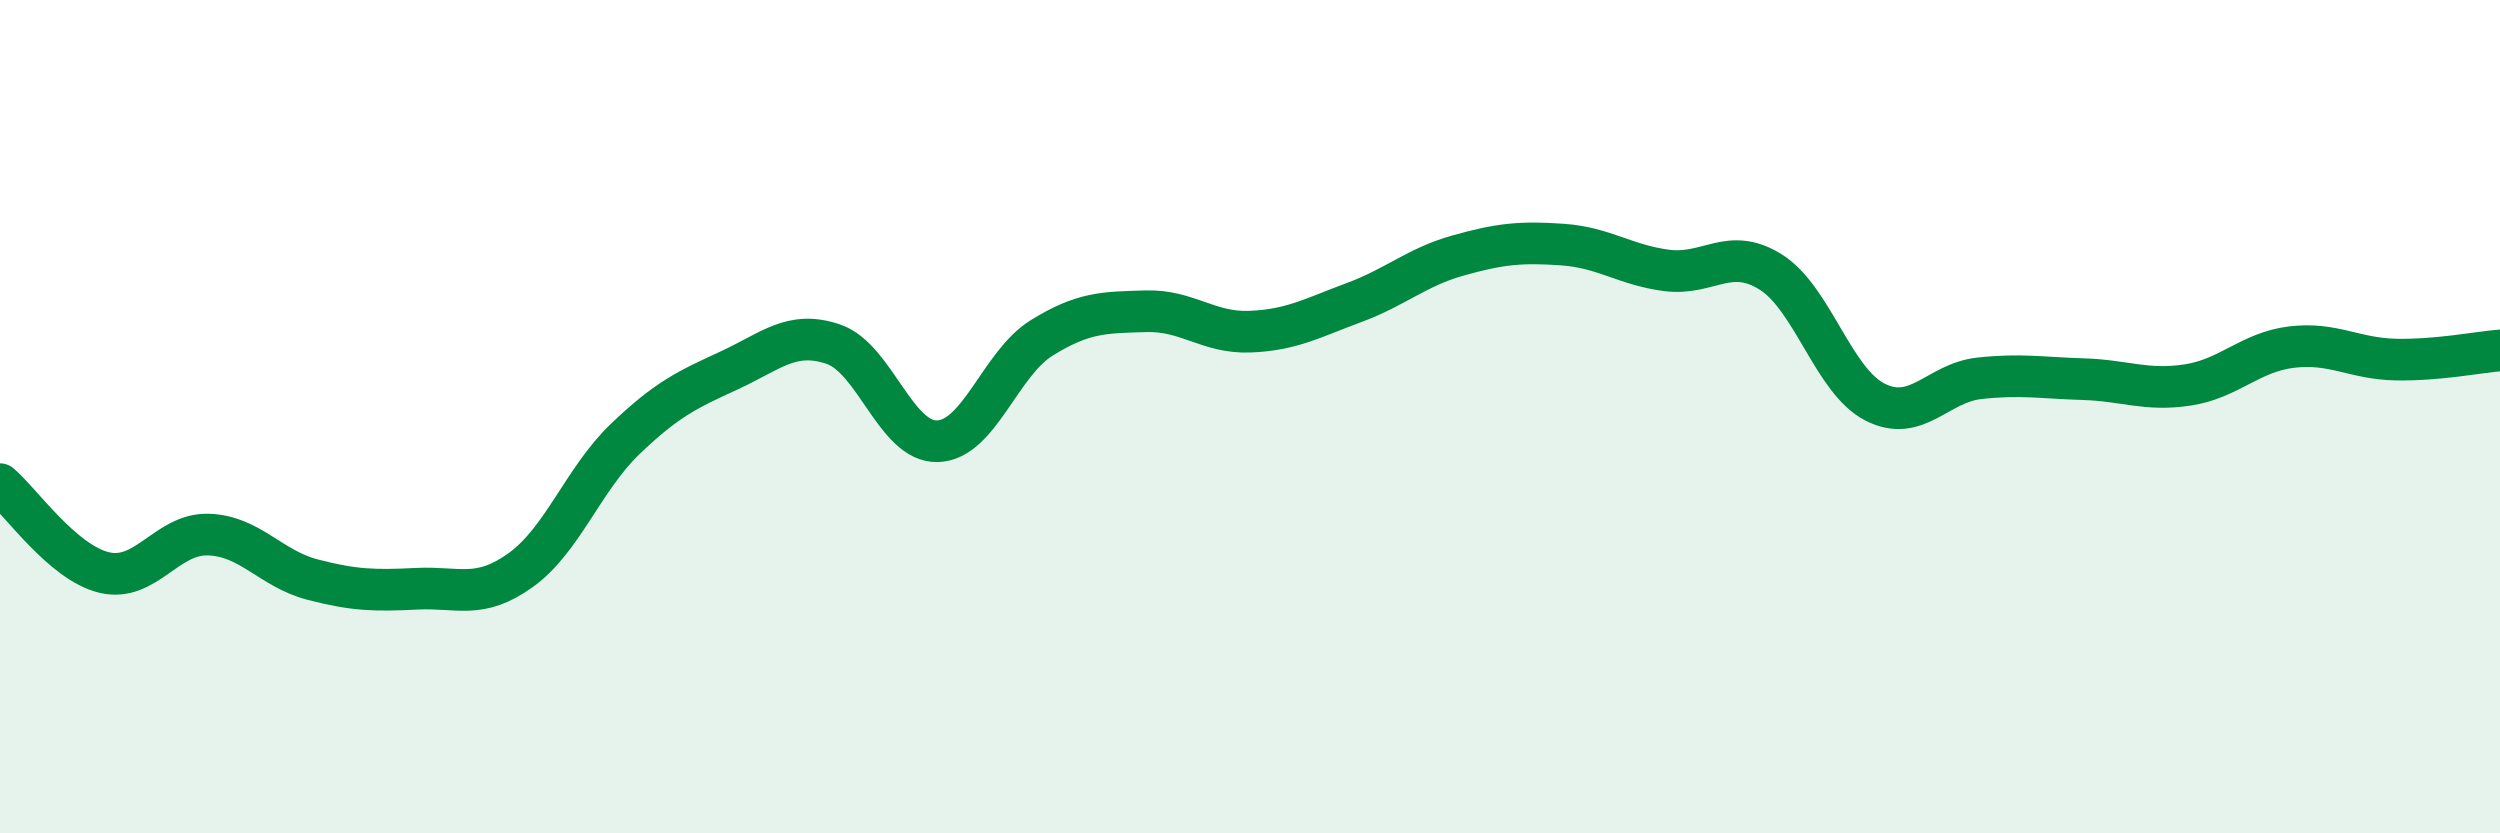
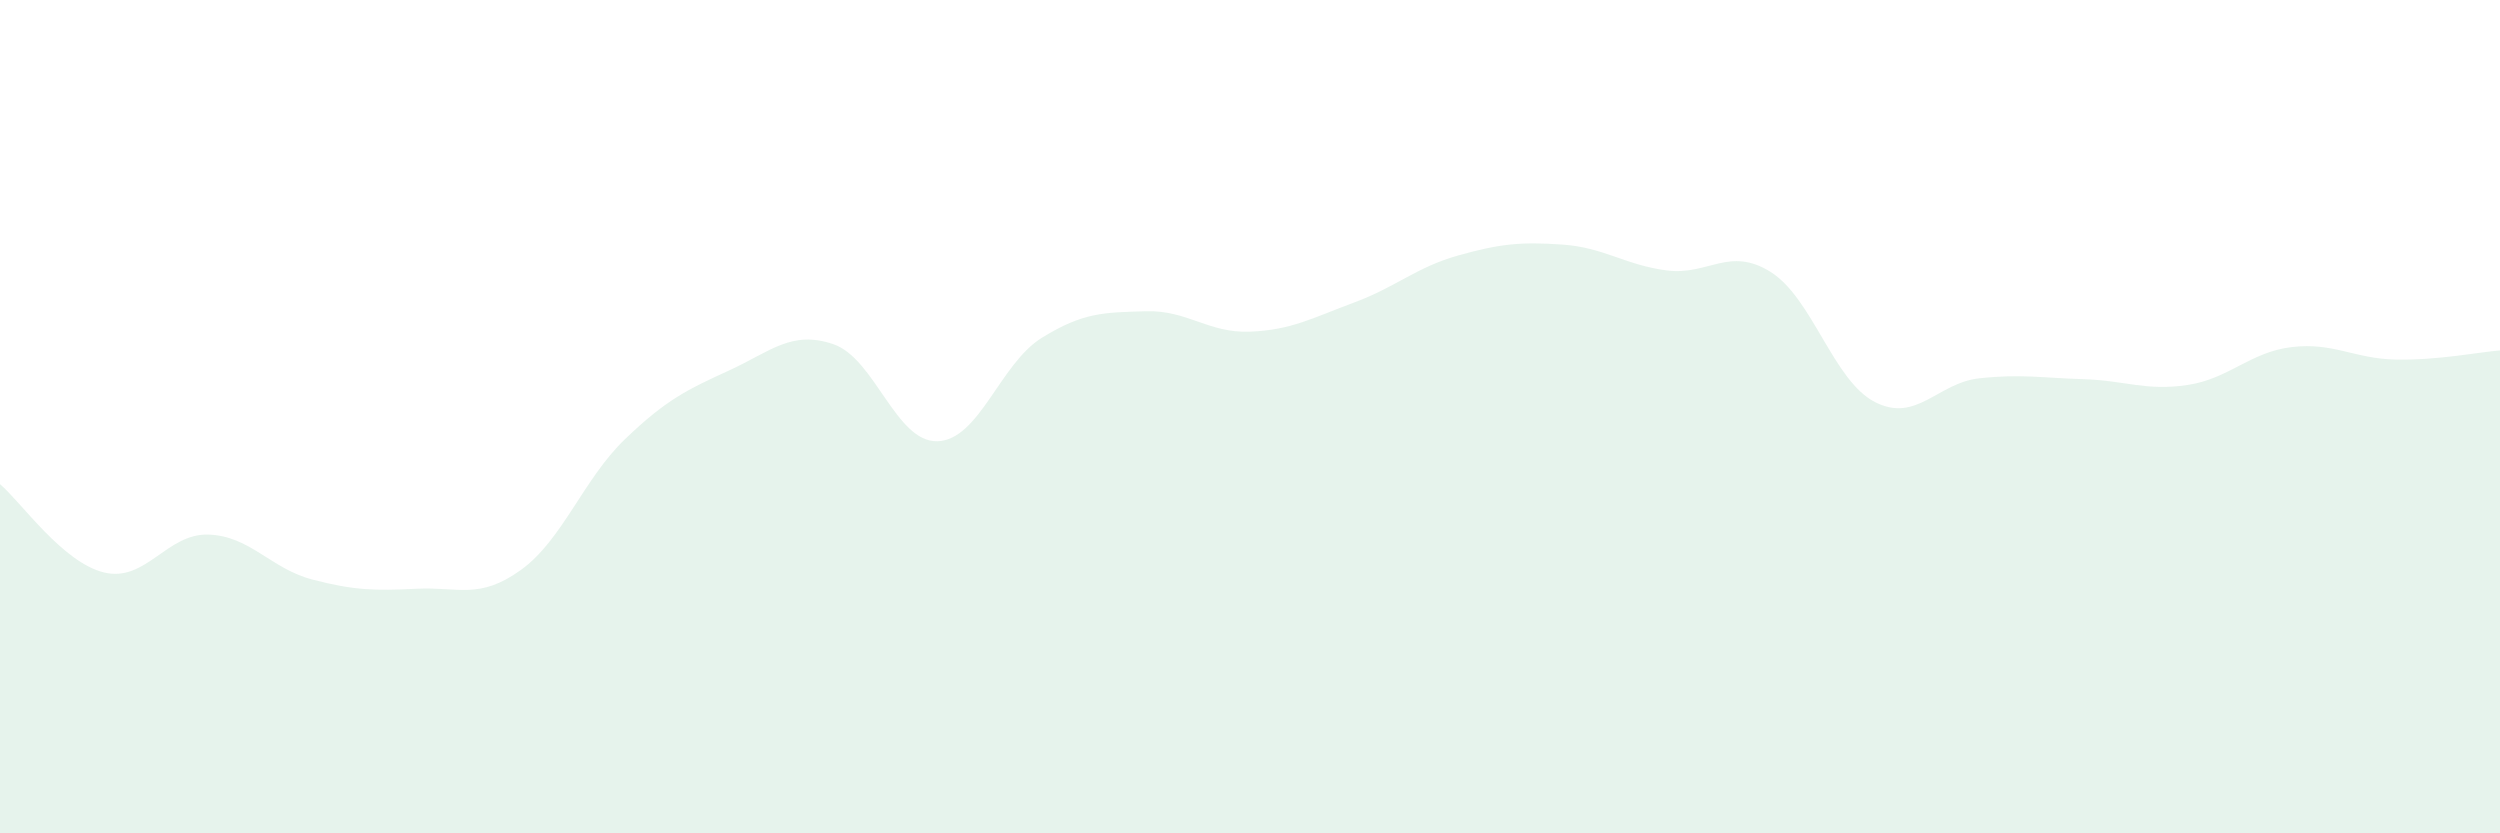
<svg xmlns="http://www.w3.org/2000/svg" width="60" height="20" viewBox="0 0 60 20">
  <path d="M 0,11.62 C 0.5,12.04 1.5,13.5 2.5,13.74 C 3.5,13.98 4,12.8 5,12.83 C 6,12.86 6.5,13.65 7.5,13.91 C 8.5,14.17 9,14.18 10,14.13 C 11,14.08 11.5,14.4 12.5,13.68 C 13.5,12.96 14,11.5 15,10.54 C 16,9.58 16.5,9.35 17.5,8.89 C 18.5,8.43 19,7.92 20,8.26 C 21,8.6 21.5,10.62 22.5,10.59 C 23.5,10.56 24,8.73 25,8.11 C 26,7.49 26.5,7.5 27.5,7.47 C 28.5,7.44 29,8 30,7.96 C 31,7.92 31.5,7.63 32.5,7.26 C 33.5,6.89 34,6.41 35,6.13 C 36,5.85 36.5,5.8 37.5,5.87 C 38.5,5.94 39,6.36 40,6.49 C 41,6.62 41.5,5.9 42.5,6.53 C 43.5,7.16 44,9.14 45,9.65 C 46,10.16 46.5,9.19 47.5,9.08 C 48.5,8.97 49,9.07 50,9.1 C 51,9.13 51.5,9.39 52.5,9.24 C 53.5,9.09 54,8.45 55,8.33 C 56,8.21 56.5,8.61 57.5,8.63 C 58.5,8.65 59.5,8.45 60,8.41L60 20L0 20Z" fill="#008740" opacity="0.1" stroke-linecap="round" stroke-linejoin="round" />
-   <path d="M 0,11.62 C 0.5,12.04 1.5,13.5 2.5,13.74 C 3.5,13.98 4,12.8 5,12.83 C 6,12.86 6.5,13.65 7.5,13.91 C 8.5,14.17 9,14.18 10,14.13 C 11,14.08 11.5,14.4 12.5,13.68 C 13.5,12.96 14,11.5 15,10.54 C 16,9.58 16.5,9.35 17.5,8.89 C 18.5,8.43 19,7.92 20,8.26 C 21,8.6 21.5,10.62 22.5,10.59 C 23.5,10.56 24,8.73 25,8.11 C 26,7.49 26.5,7.5 27.5,7.47 C 28.5,7.44 29,8 30,7.96 C 31,7.92 31.5,7.63 32.5,7.26 C 33.5,6.89 34,6.41 35,6.13 C 36,5.85 36.5,5.8 37.5,5.87 C 38.5,5.94 39,6.36 40,6.49 C 41,6.62 41.5,5.9 42.5,6.53 C 43.5,7.16 44,9.14 45,9.65 C 46,10.16 46.5,9.19 47.5,9.08 C 48.5,8.97 49,9.07 50,9.1 C 51,9.13 51.5,9.39 52.5,9.24 C 53.5,9.09 54,8.45 55,8.33 C 56,8.21 56.5,8.61 57.5,8.63 C 58.5,8.65 59.5,8.45 60,8.41" stroke="#008740" stroke-width="1" fill="none" stroke-linecap="round" stroke-linejoin="round" />
</svg>